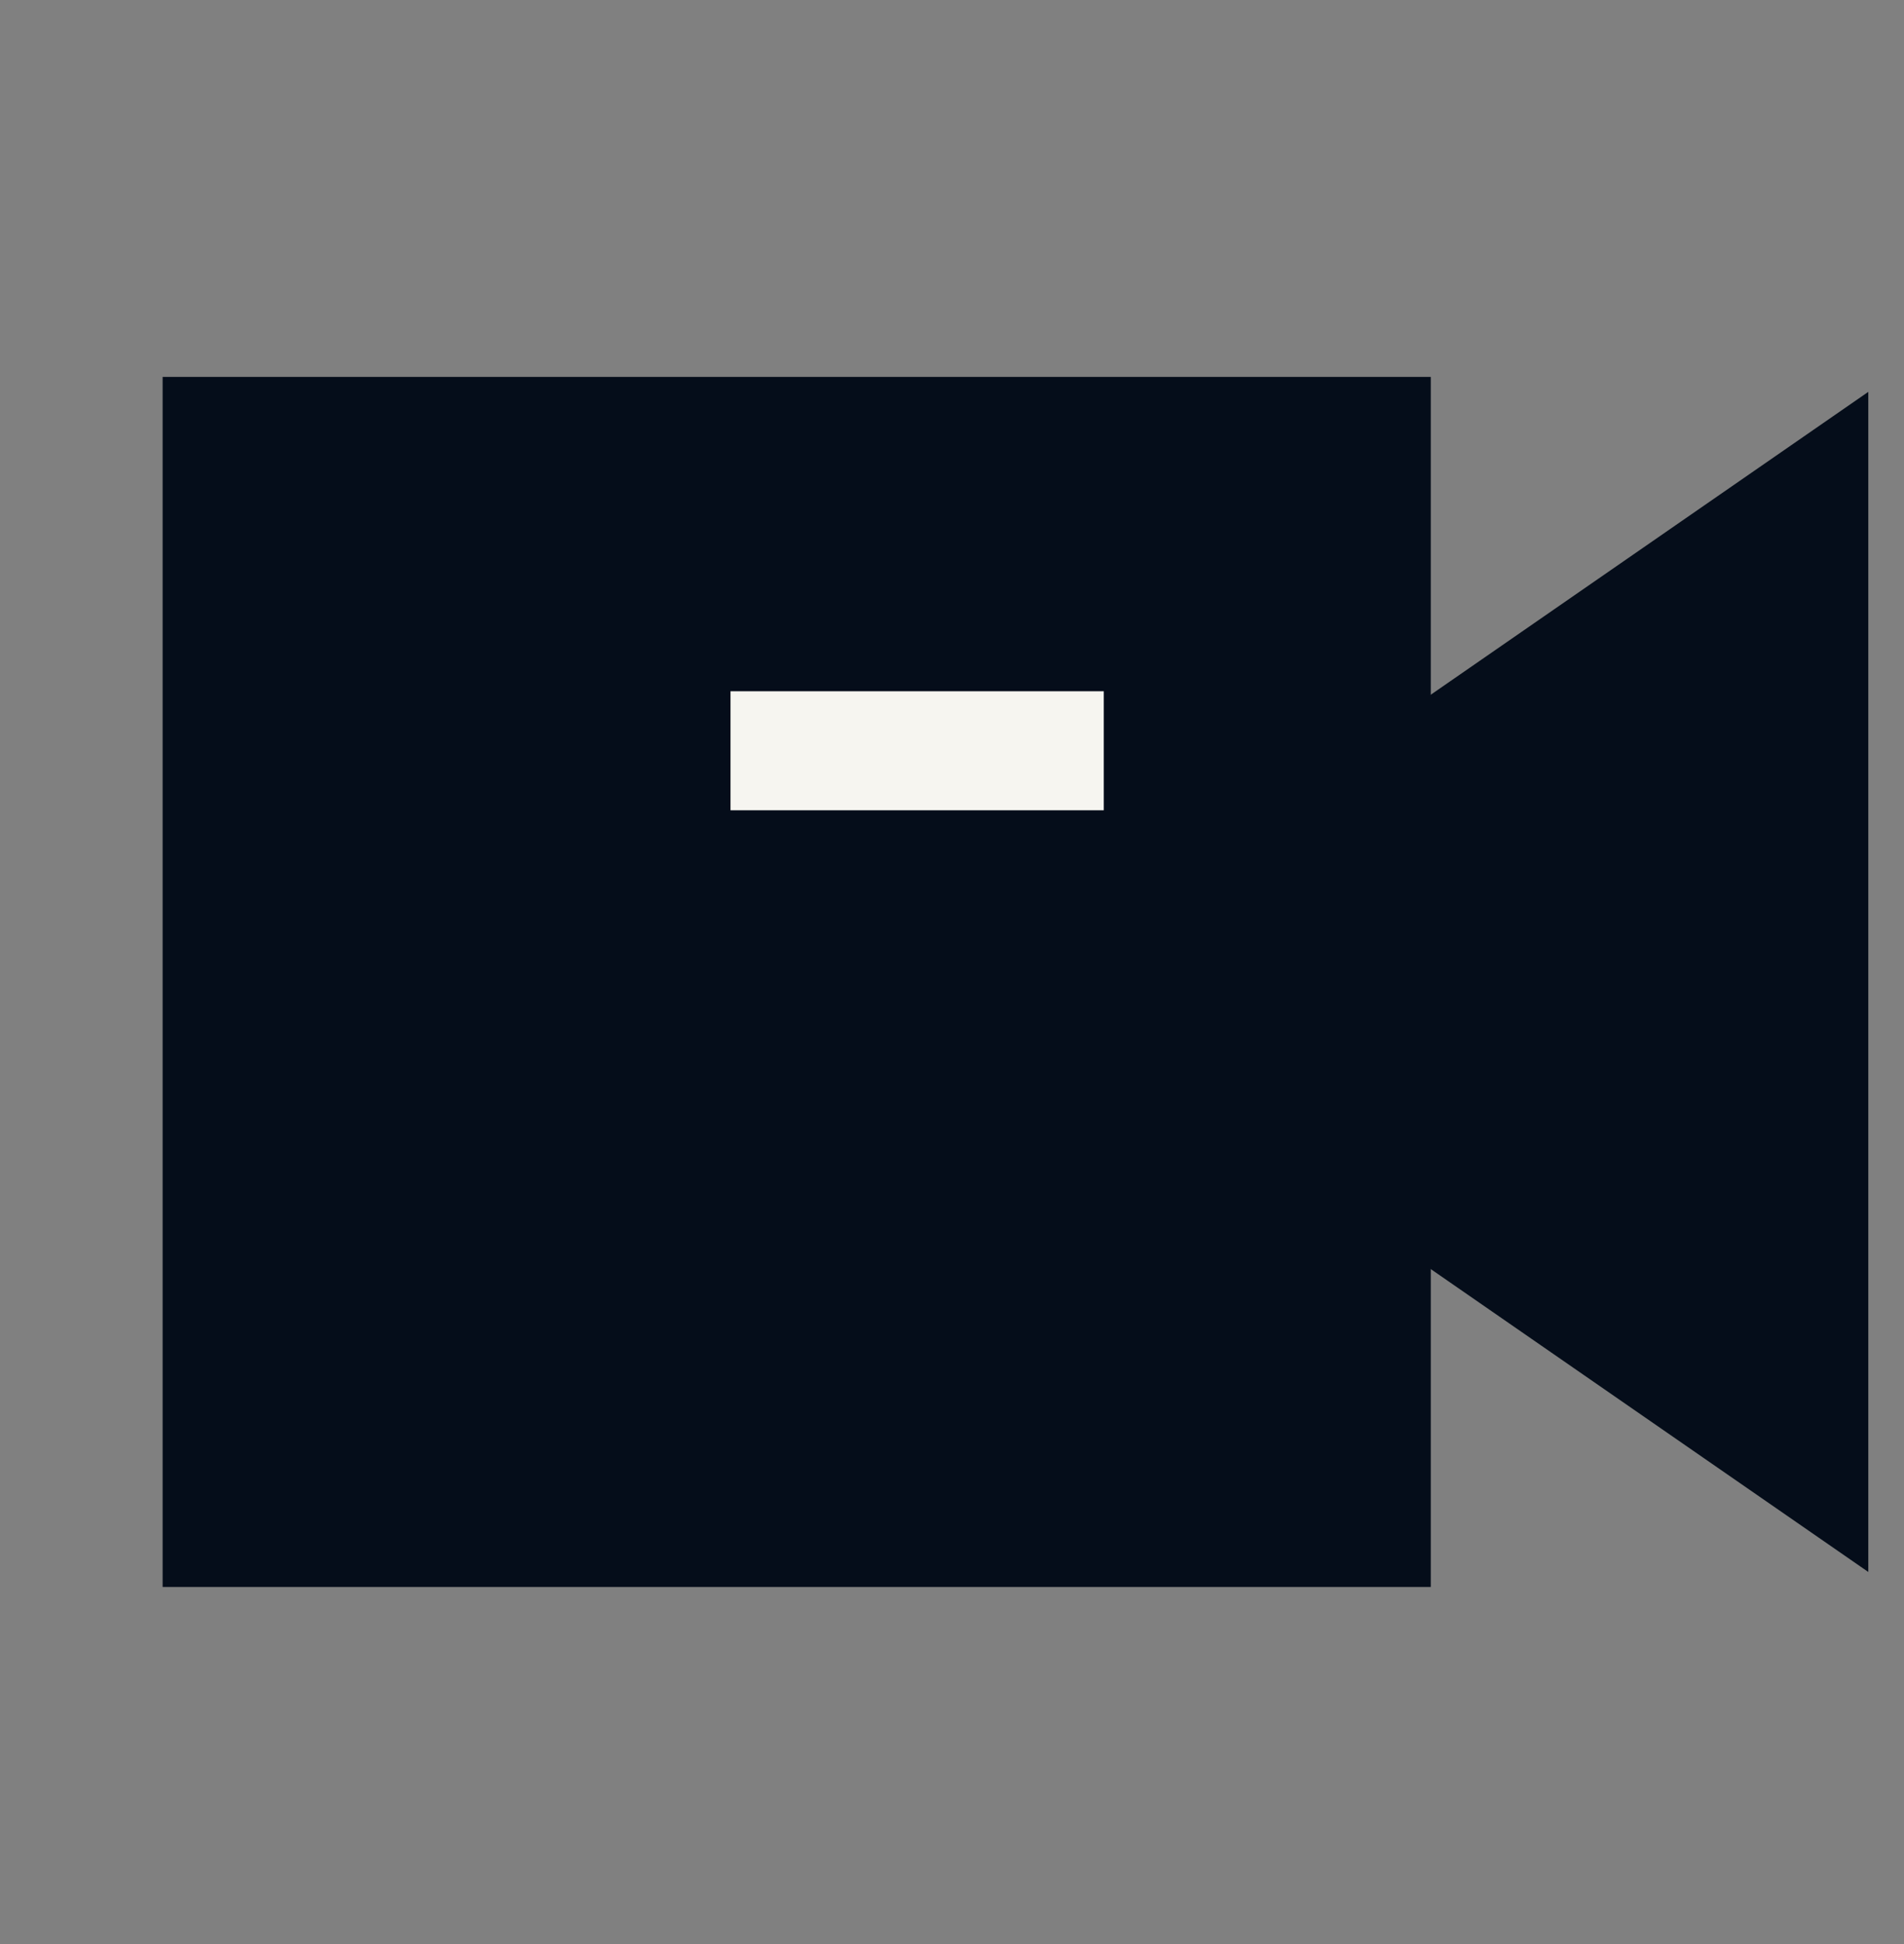
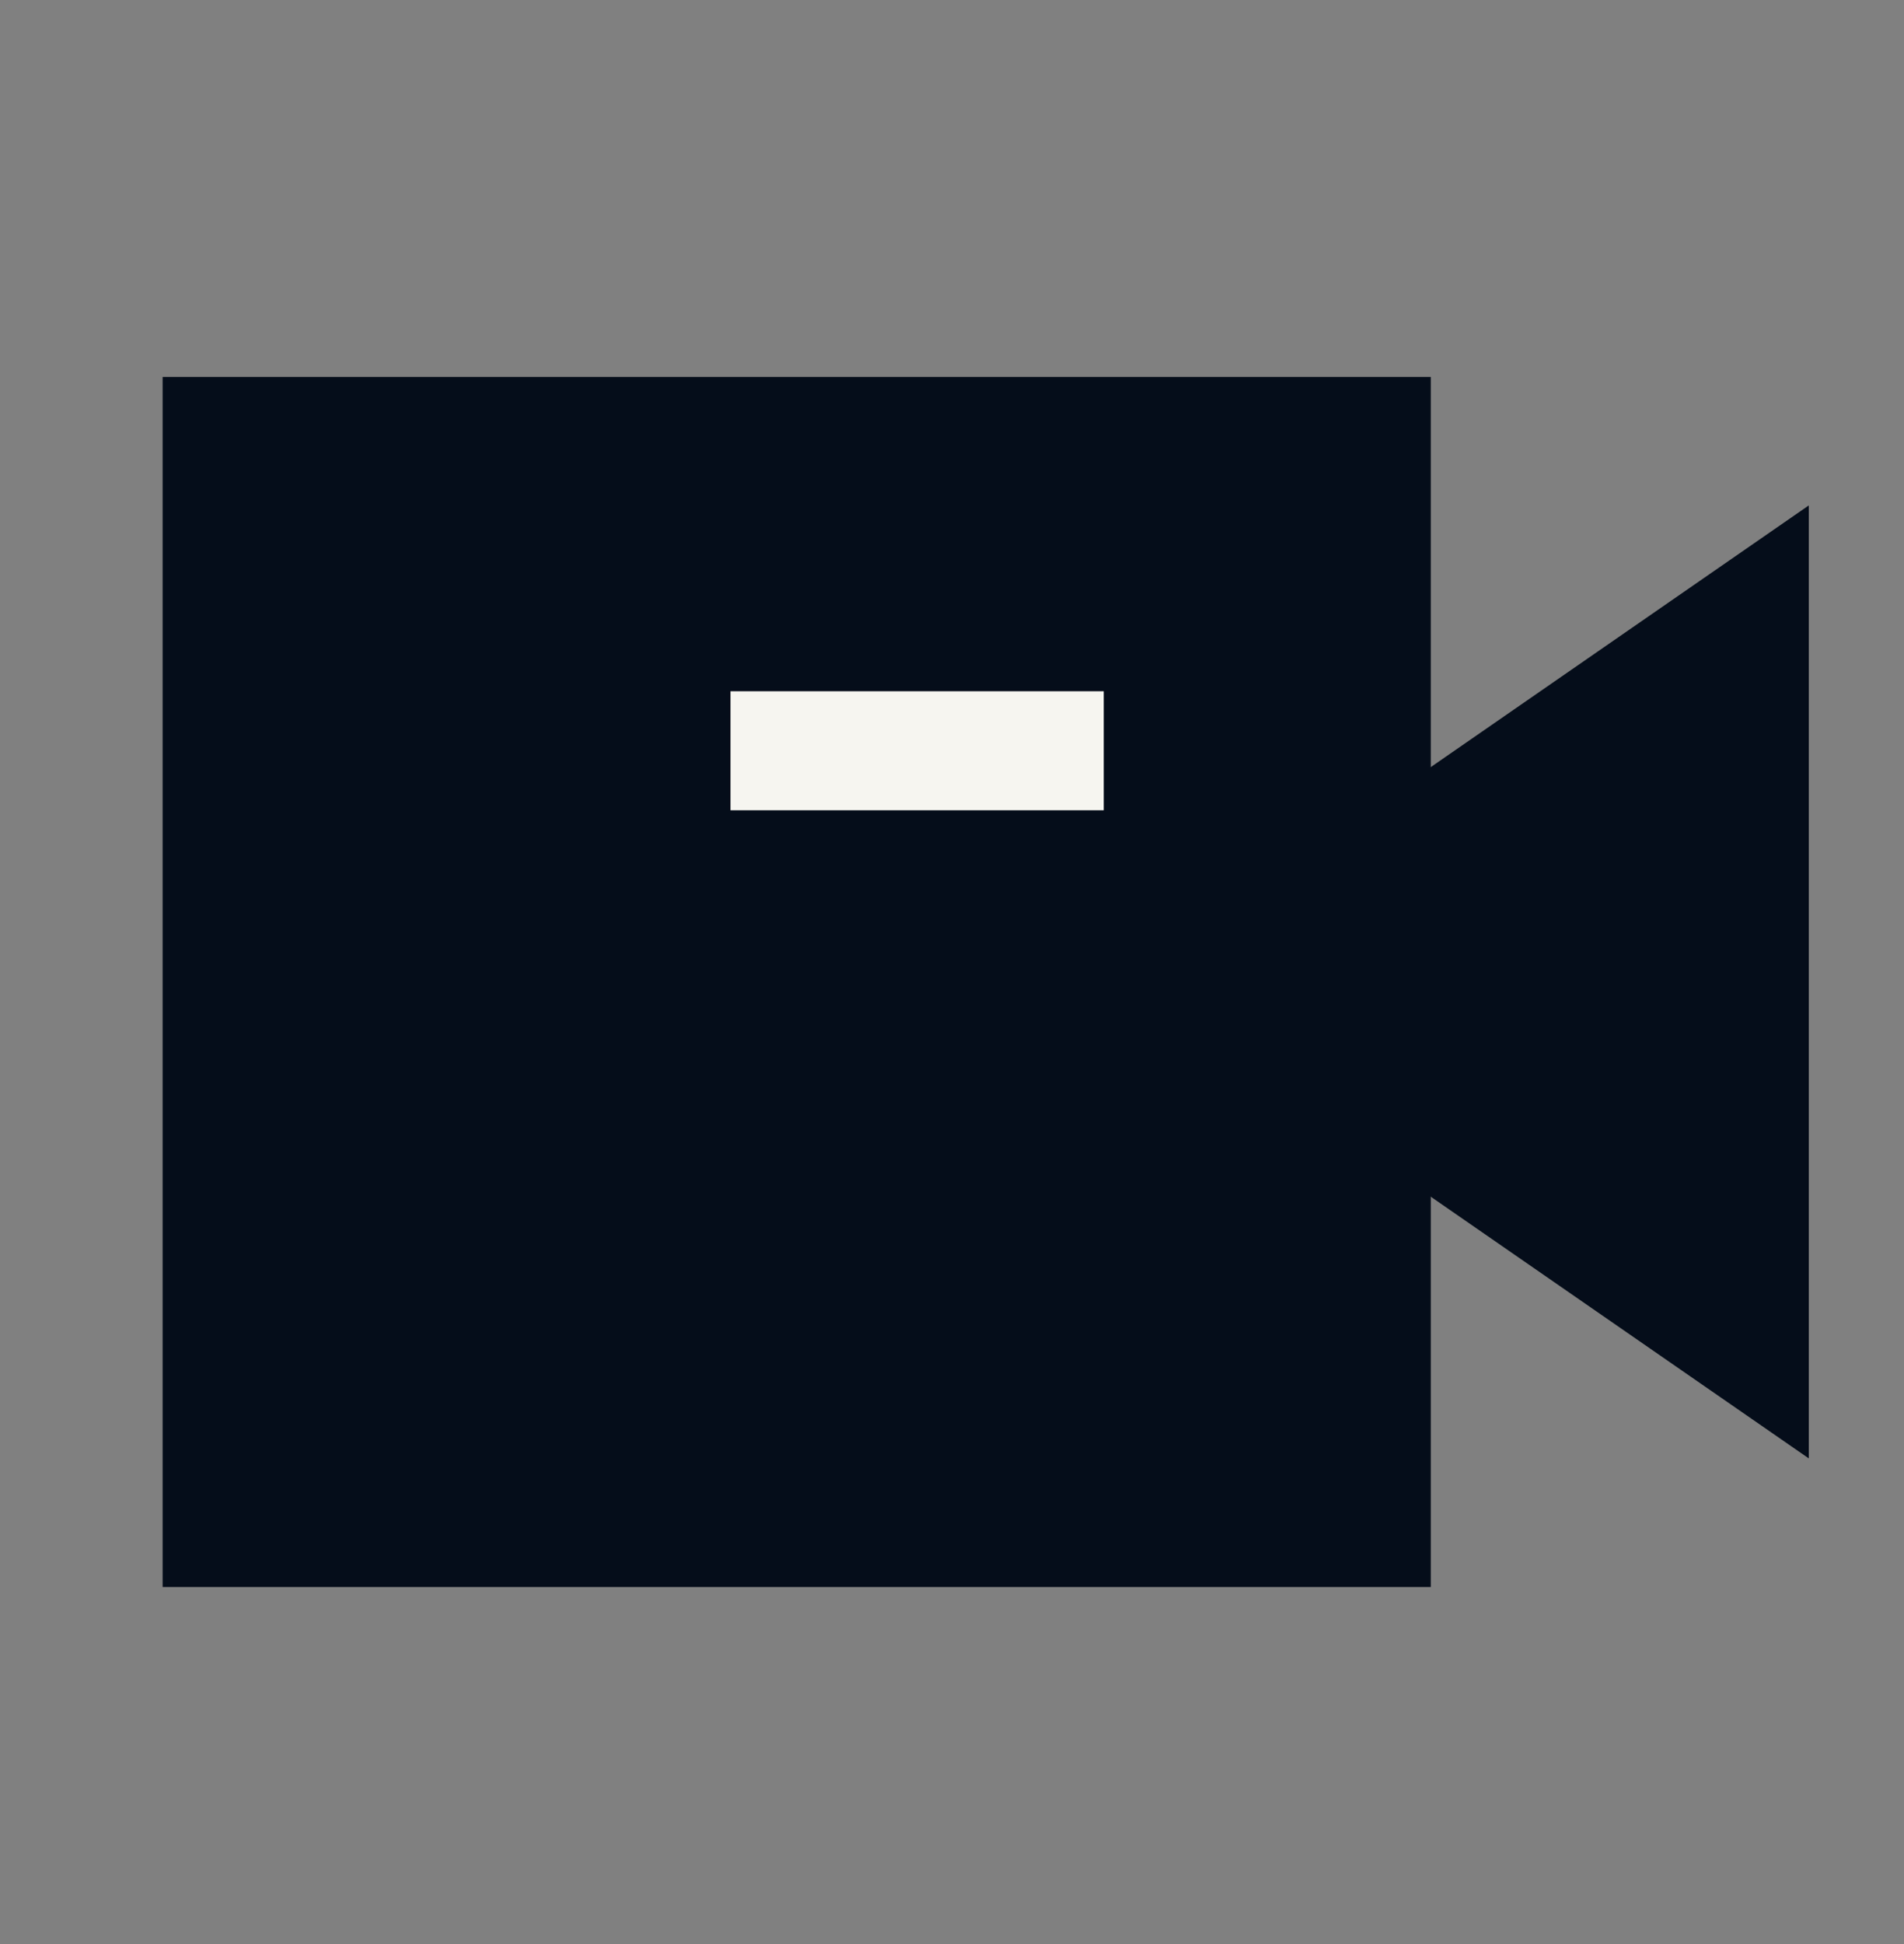
<svg xmlns="http://www.w3.org/2000/svg" width="48" height="49" viewBox="0 0 48 49" fill="none">
  <rect x="0" y="0" width="48" height="49" fill="#808080" stroke="none" />
  <path d="M5.6 11V38.5H34.57V11H5.6Z" fill="#050D1A" stroke="#050D1A" stroke-width="3" stroke-linecap="square" />
  <path d="M35.61 19.653L45.6 12.739V36.759L35.612 29.846" fill="#050D1A" />
-   <path d="M35.61 19.653L45.6 12.739V36.759L35.612 29.846" stroke="#050D1A" stroke-width="3" stroke-linecap="square" />
  <path d="M19.916 18.923H26.326" stroke="#F6F5F0" stroke-width="3" stroke-linecap="square" />
</svg>